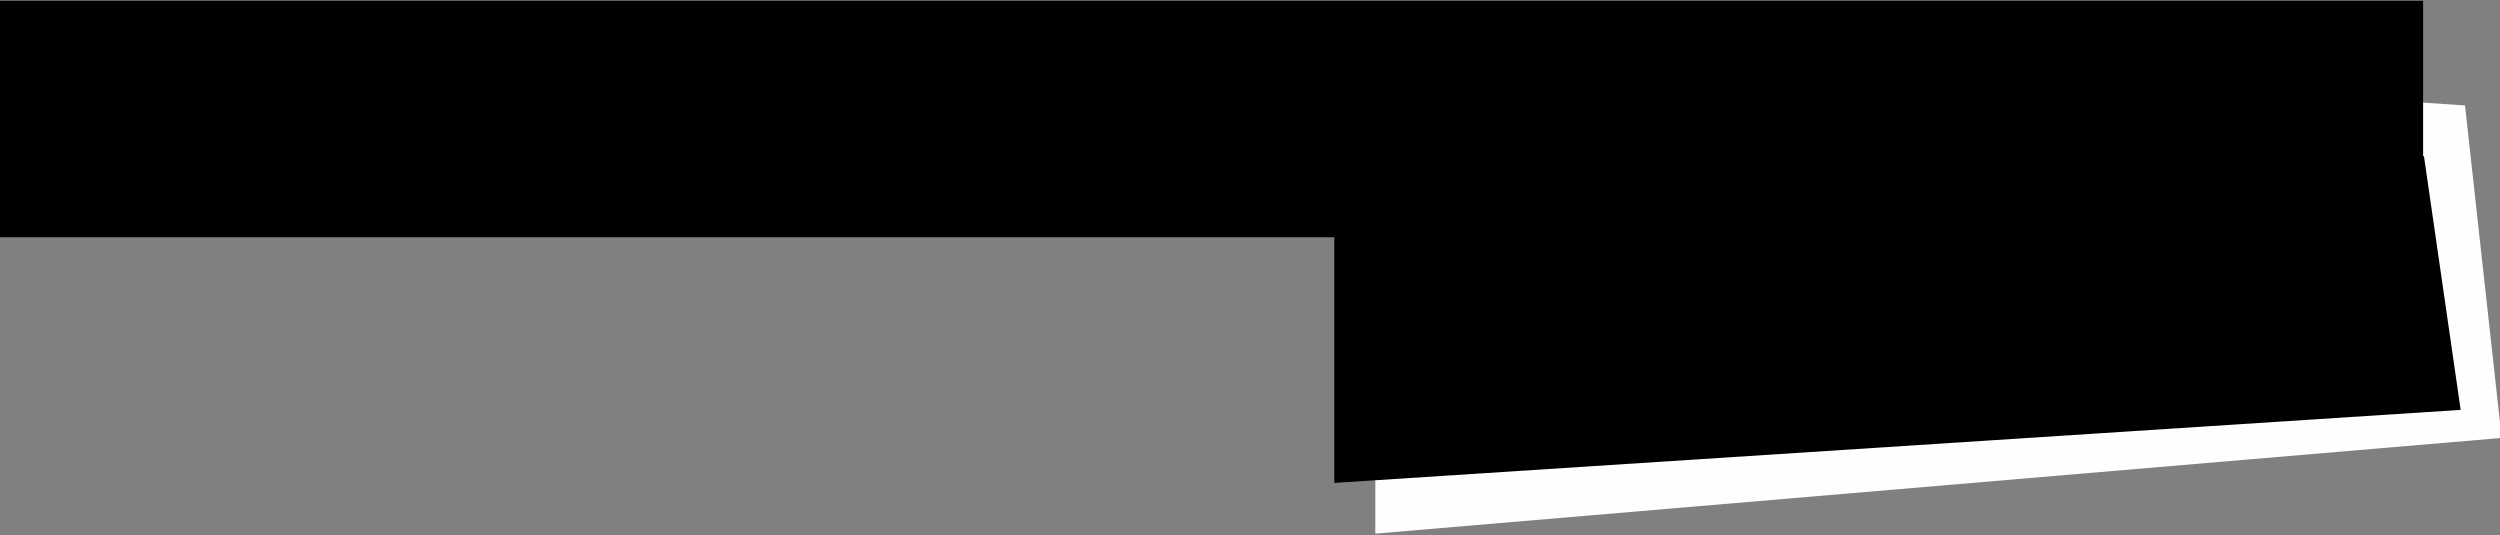
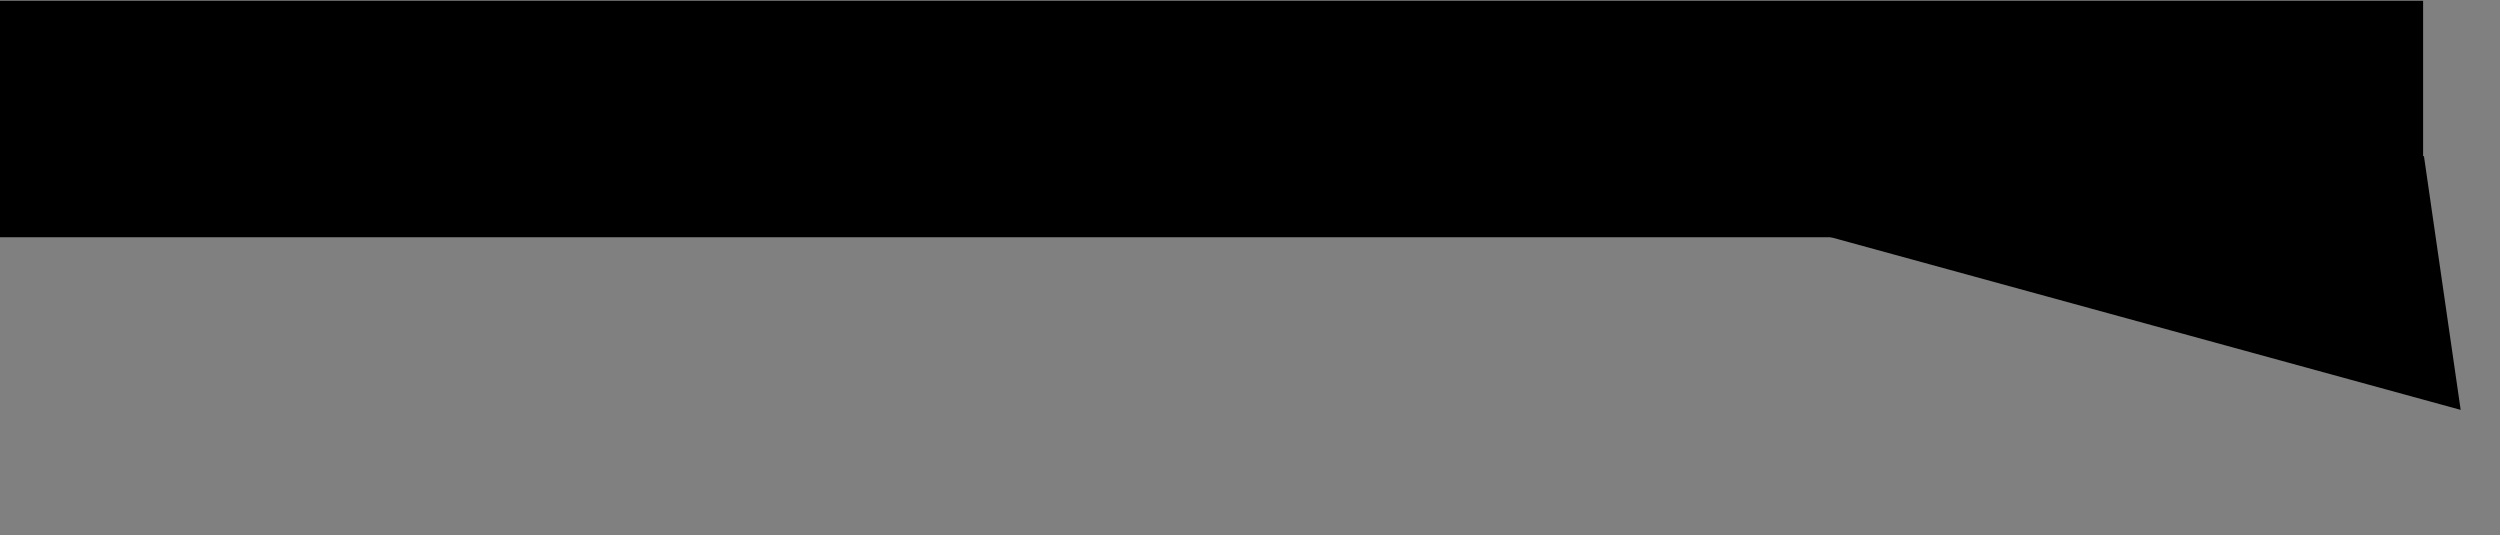
<svg xmlns="http://www.w3.org/2000/svg" version="1.1" width="495" height="106">
  <rect width="100%" height="100%" fill="#808080" stroke="none" />
  <g id="dp_dp001" transform="matrix(1,0,0,1,0,-77.103)">
-     <path id="dp_path002" fill="#fefefe" fill-rule="evenodd" d="M 272.313,83.683 L 272.313,182.764 L 495.336,163.812 L 488.068,97.98 Z " />
-     <path id="dp_path003" fill="black" fill-rule="evenodd" d="M 264.189,97.124 L 264.189,172.717 L 487.212,158.259 L 479.944,108.032 Z " />
+     <path id="dp_path003" fill="black" fill-rule="evenodd" d="M 264.189,97.124 L 487.212,158.259 L 479.944,108.032 Z " />
    <path id="dp_path004" fill="black" fill-rule="evenodd" d="M 0,124.077 L 479.776,124.077 L 479.776,77.257 L 0,77.257 Z " />
  </g>
</svg>